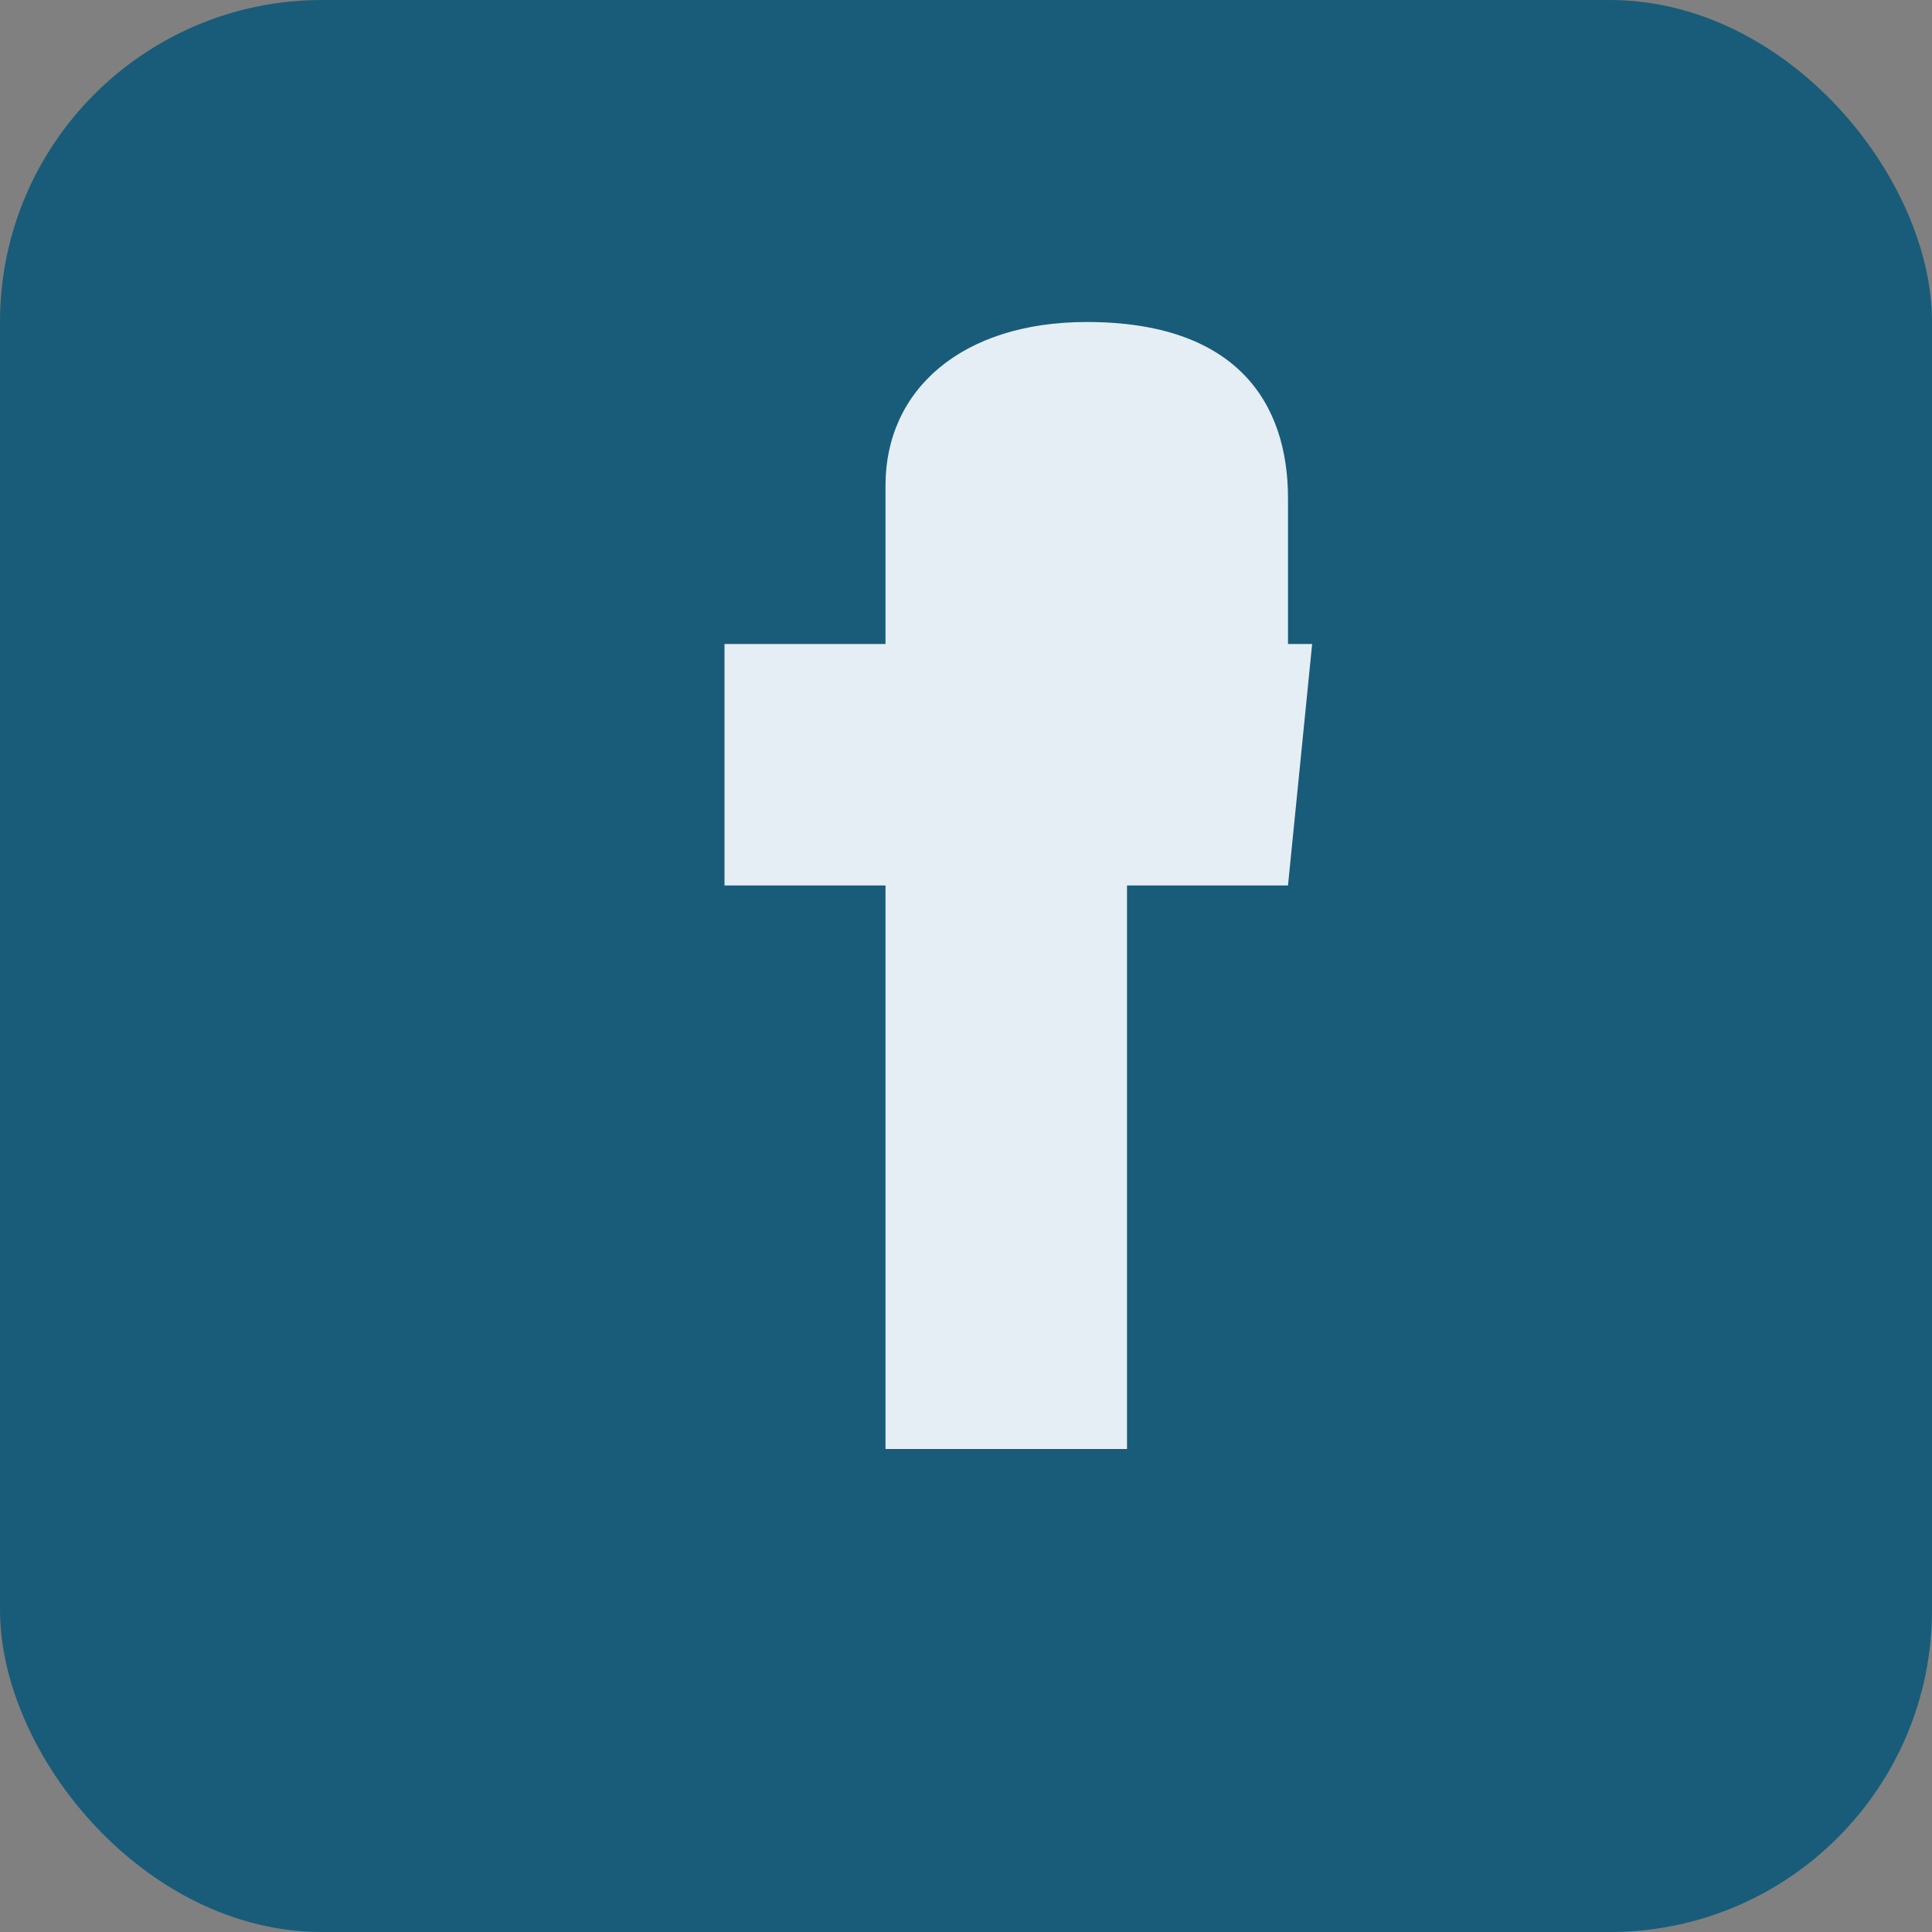
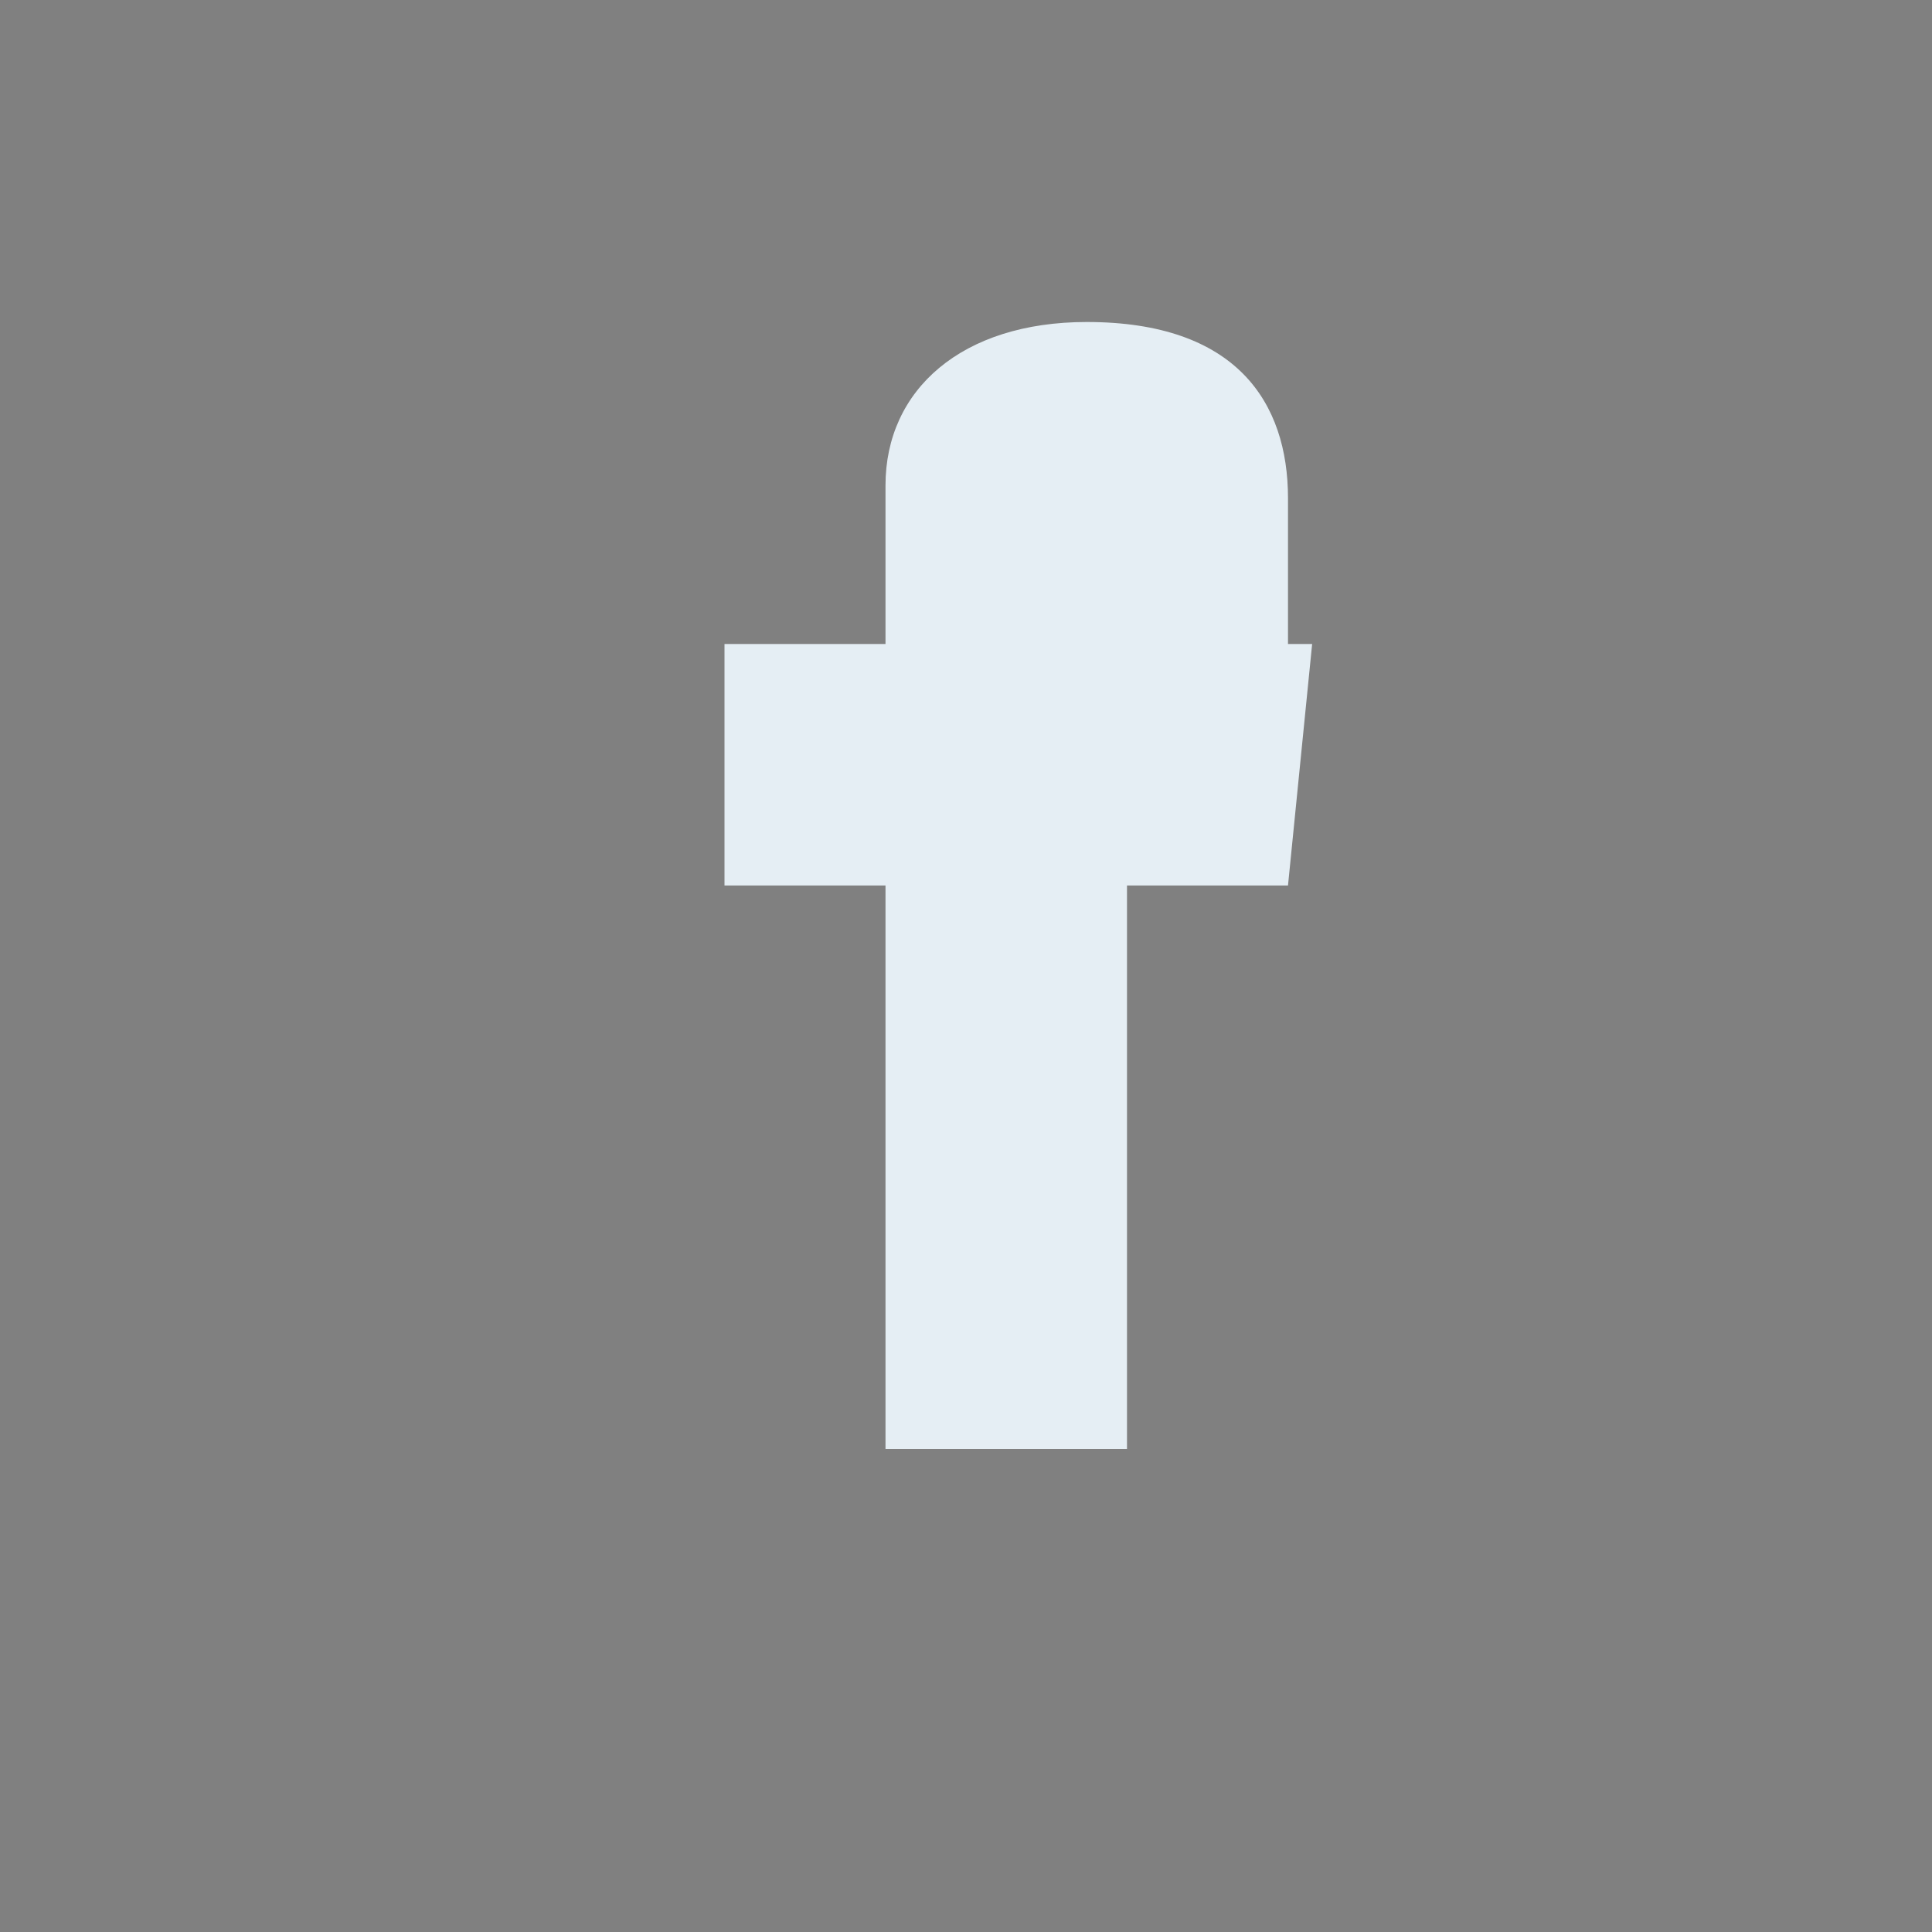
<svg xmlns="http://www.w3.org/2000/svg" width="24" height="24" viewBox="0 0 24 24">
  <rect x="0" y="0" width="24" height="24" fill="#808080" stroke="none" />
-   <rect width="24" height="24" rx="4" fill="#185C7A" />
  <path d="M14 8h2V6.19C16 5 15.36 4 13.5 4 11.95 4 11 4.84 11 6.03V8H9v3h2v7h3v-7h2l.3-3z" fill="#E5EEF4" />
</svg>